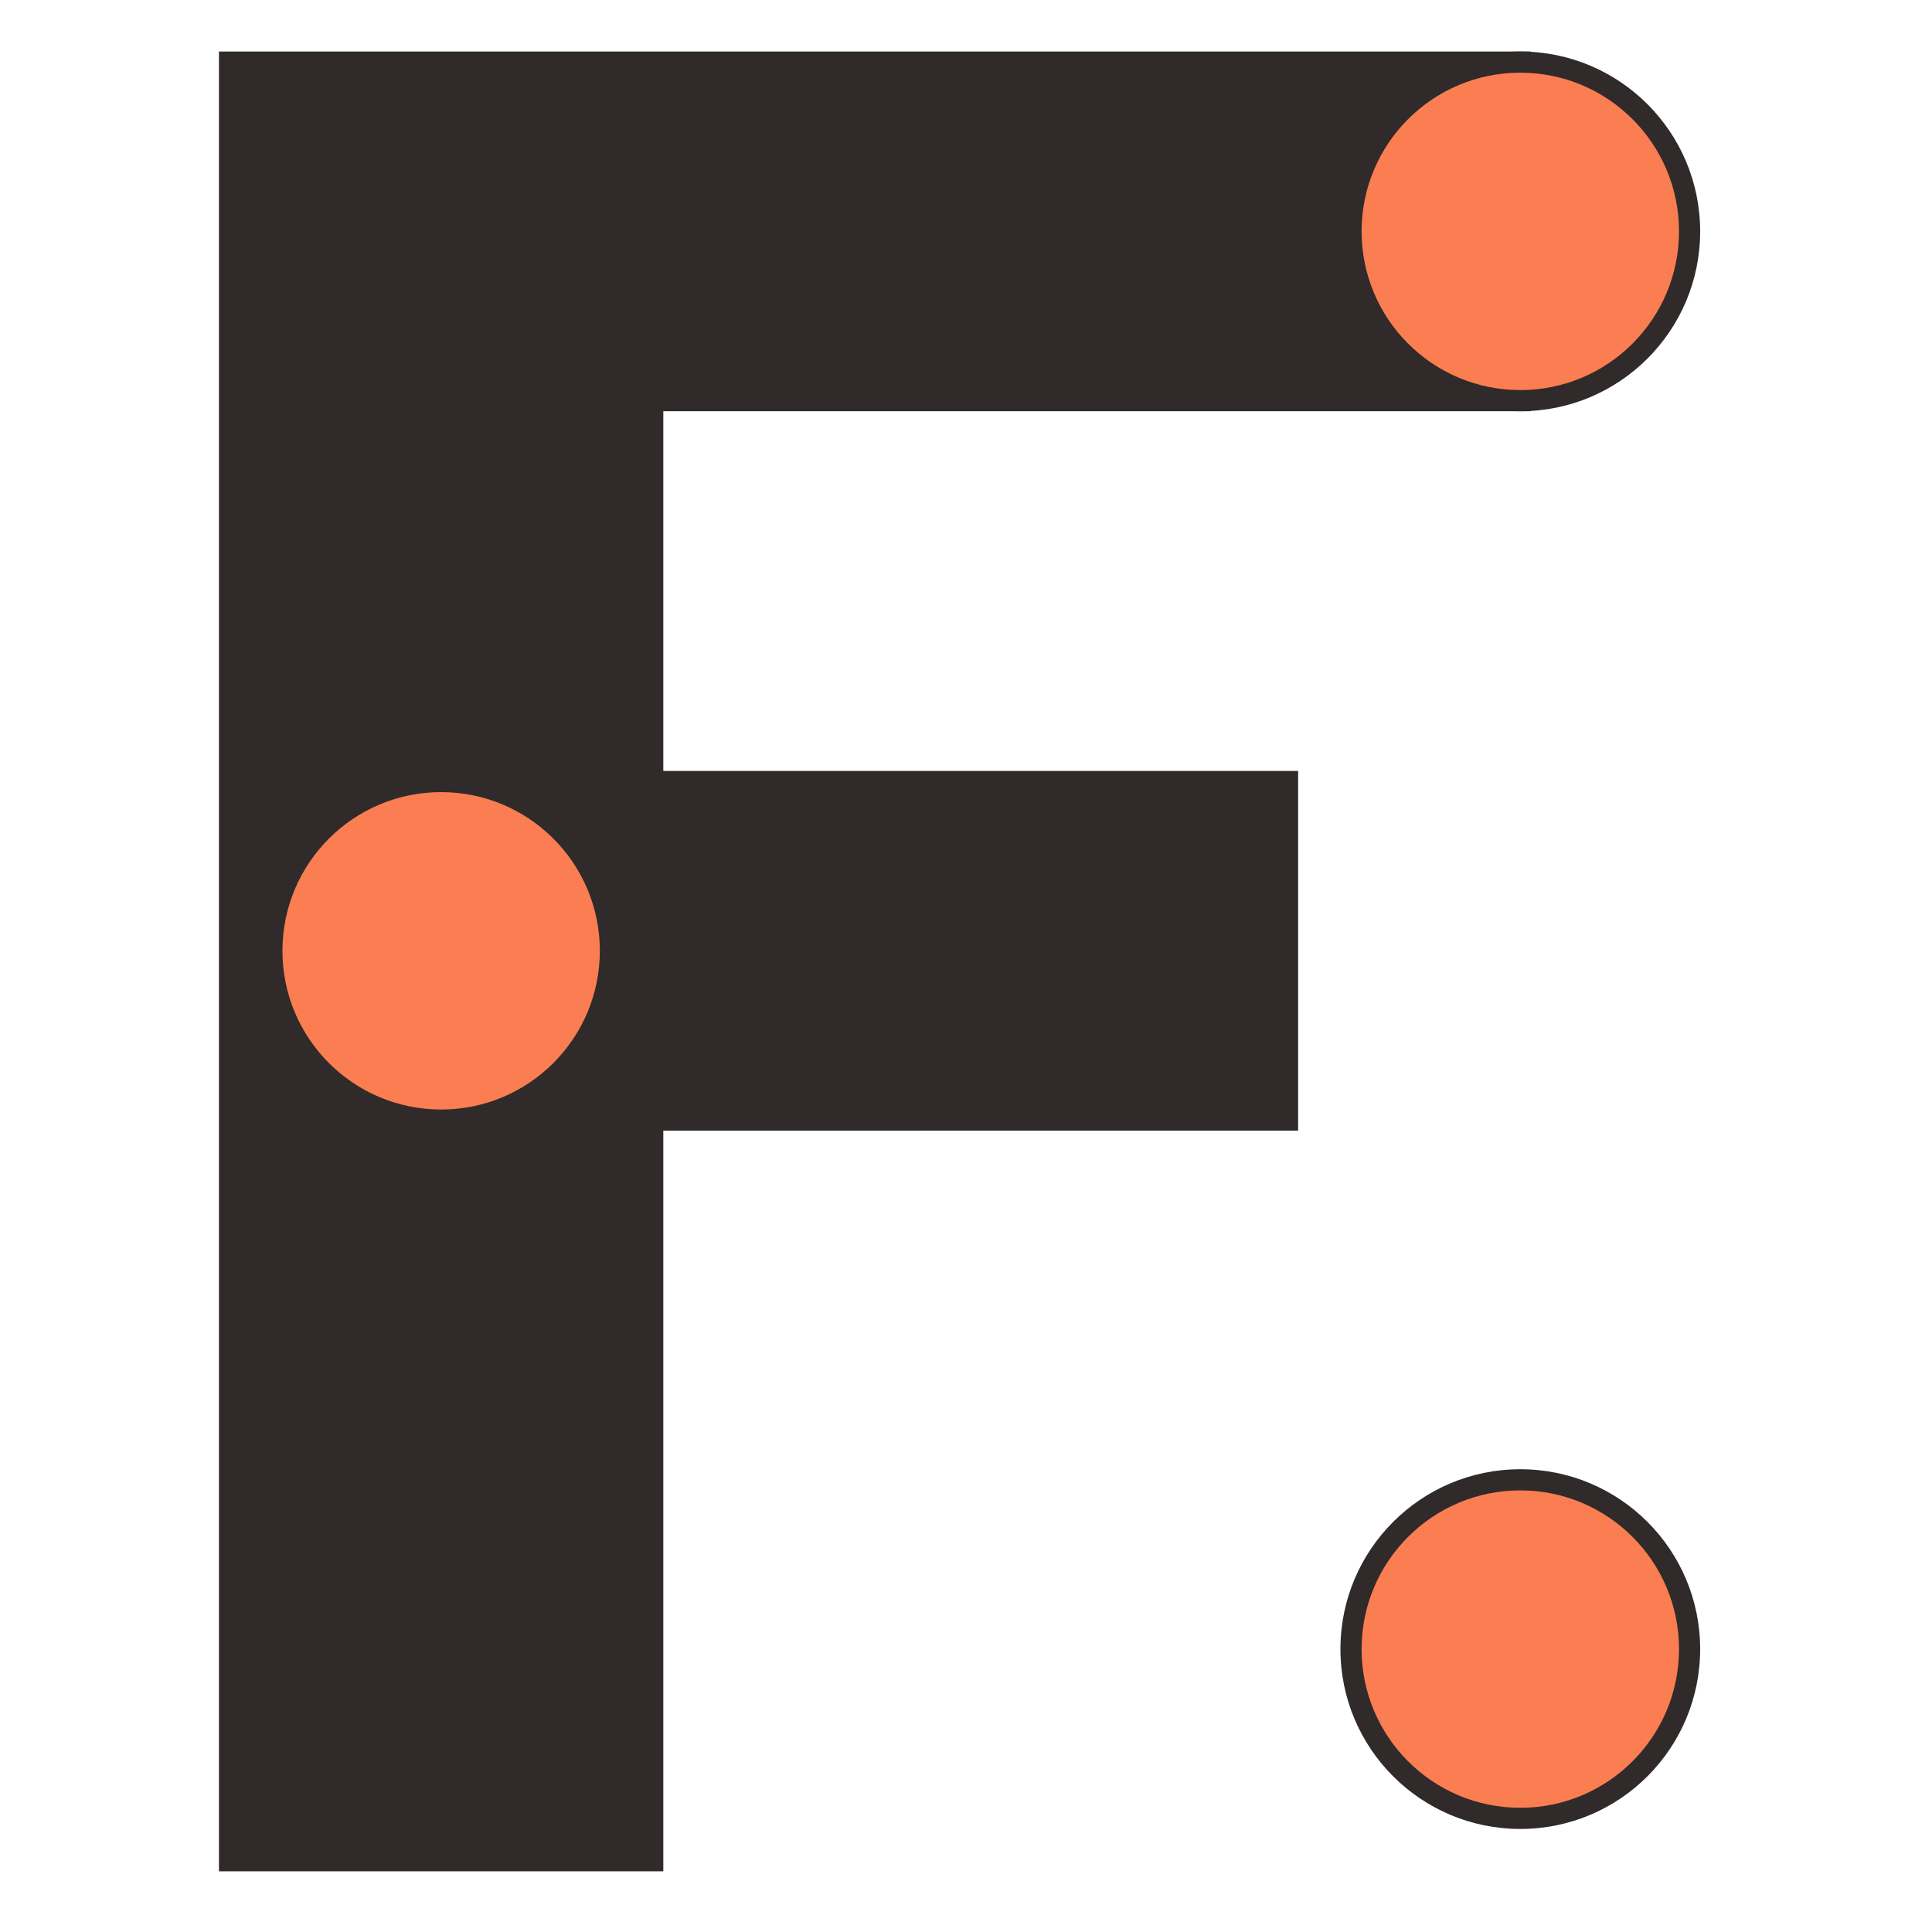
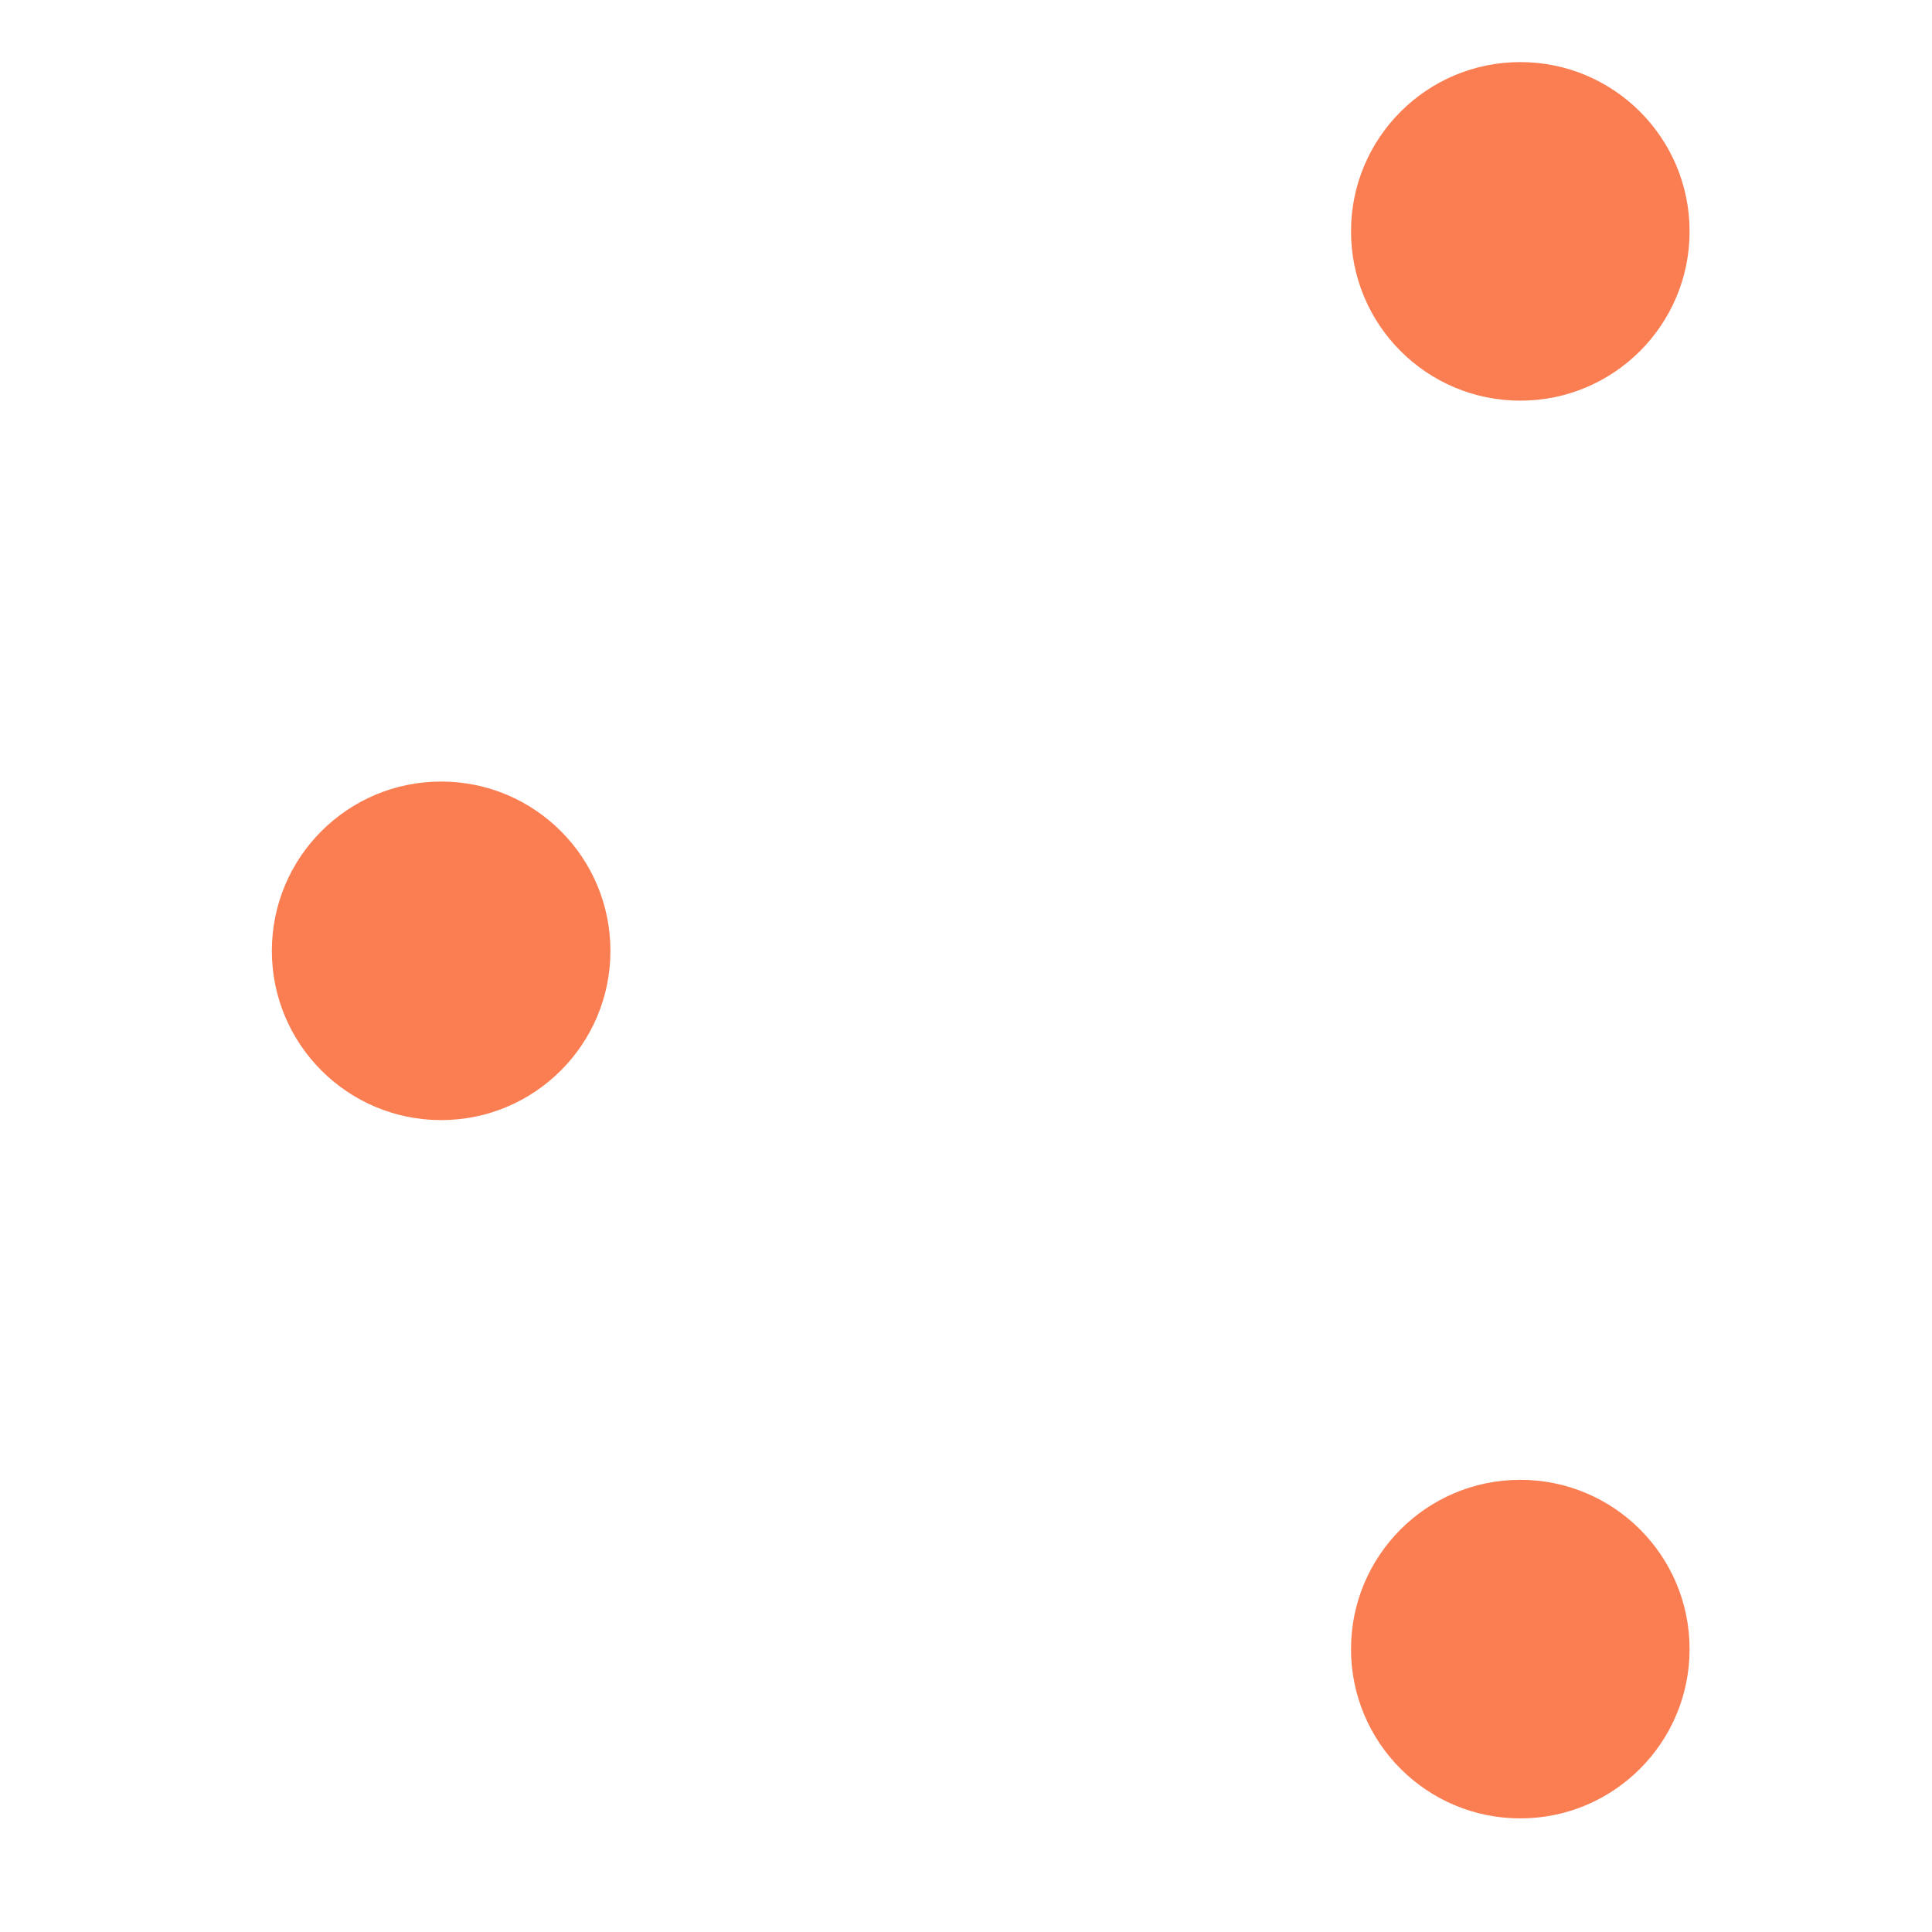
<svg xmlns="http://www.w3.org/2000/svg" width="150" height="150" fill="none" viewBox="0 0 150 150">
  <style>svg{--fill-color:#312A2A;}@media (prefers-color-scheme: dark){svg{--fill-color:#E9F1FB;}}</style>
-   <path fill="#312A2A" fill-rule="evenodd" d="M50.679 4.821H17.82v139.643H50.68v-57.5h49.285V60.68H50.68V31.107h67.357V4.821H50.679Z" clip-rule="evenodd" />
-   <path fill="#312A2A" fill-rule="evenodd" d="M17 4h101.857v27.929H51.5v27.928h49.286v27.929H51.5v57.5H17V4Zm1.643 1.643v138h31.214v-57.5h49.286V61.5H49.857V30.286h67.357V5.643H18.643Z" clip-rule="evenodd" />
  <path fill="#FA7E51" d="M131.179 17.964c0 7.259-5.885 13.143-13.143 13.143-7.259 0-13.143-5.884-13.143-13.143 0-7.258 5.884-13.143 13.143-13.143 7.258 0 13.143 5.885 13.143 13.143Z" />
-   <path fill="#312A2A" fill-rule="evenodd" d="M118.036 5.643c-6.805 0-12.322 5.516-12.322 12.321s5.517 12.322 12.322 12.322c6.805 0 12.321-5.517 12.321-12.322 0-6.805-5.516-12.321-12.321-12.321Zm-13.965 12.321c0-7.712 6.252-13.964 13.965-13.964C125.748 4 132 10.252 132 17.964c0 7.713-6.252 13.965-13.964 13.965-7.713 0-13.965-6.252-13.965-13.965Z" clip-rule="evenodd" />
  <path fill="#FA7E51" d="M47.393 73.822c0 7.258-5.884 13.142-13.143 13.142S21.107 81.08 21.107 73.822c0-7.26 5.884-13.143 13.143-13.143s13.143 5.884 13.143 13.142Z" />
-   <path fill="#312A2A" fill-rule="evenodd" d="M34.25 61.5c-6.805 0-12.321 5.516-12.321 12.321s5.516 12.322 12.321 12.322 12.321-5.517 12.321-12.322c0-6.805-5.516-12.321-12.321-12.321ZM20.286 73.82c0-7.712 6.252-13.964 13.964-13.964 7.712 0 13.964 6.252 13.964 13.964 0 7.713-6.252 13.965-13.964 13.965-7.712 0-13.964-6.252-13.964-13.965Z" clip-rule="evenodd" />
  <path fill="#FA7E51" d="M131.179 128.036c0 7.258-5.885 13.143-13.143 13.143-7.259 0-13.143-5.885-13.143-13.143 0-7.259 5.884-13.143 13.143-13.143 7.258 0 13.143 5.884 13.143 13.143Z" />
-   <path fill="#312A2A" fill-rule="evenodd" d="M118.036 115.714c-6.805 0-12.322 5.517-12.322 12.322 0 6.805 5.517 12.321 12.322 12.321 6.805 0 12.321-5.516 12.321-12.321s-5.516-12.322-12.321-12.322Zm-13.965 12.322c0-7.713 6.252-13.965 13.965-13.965 7.712 0 13.964 6.252 13.964 13.965 0 7.712-6.252 13.964-13.964 13.964-7.713 0-13.965-6.252-13.965-13.964Z" clip-rule="evenodd" />
</svg>